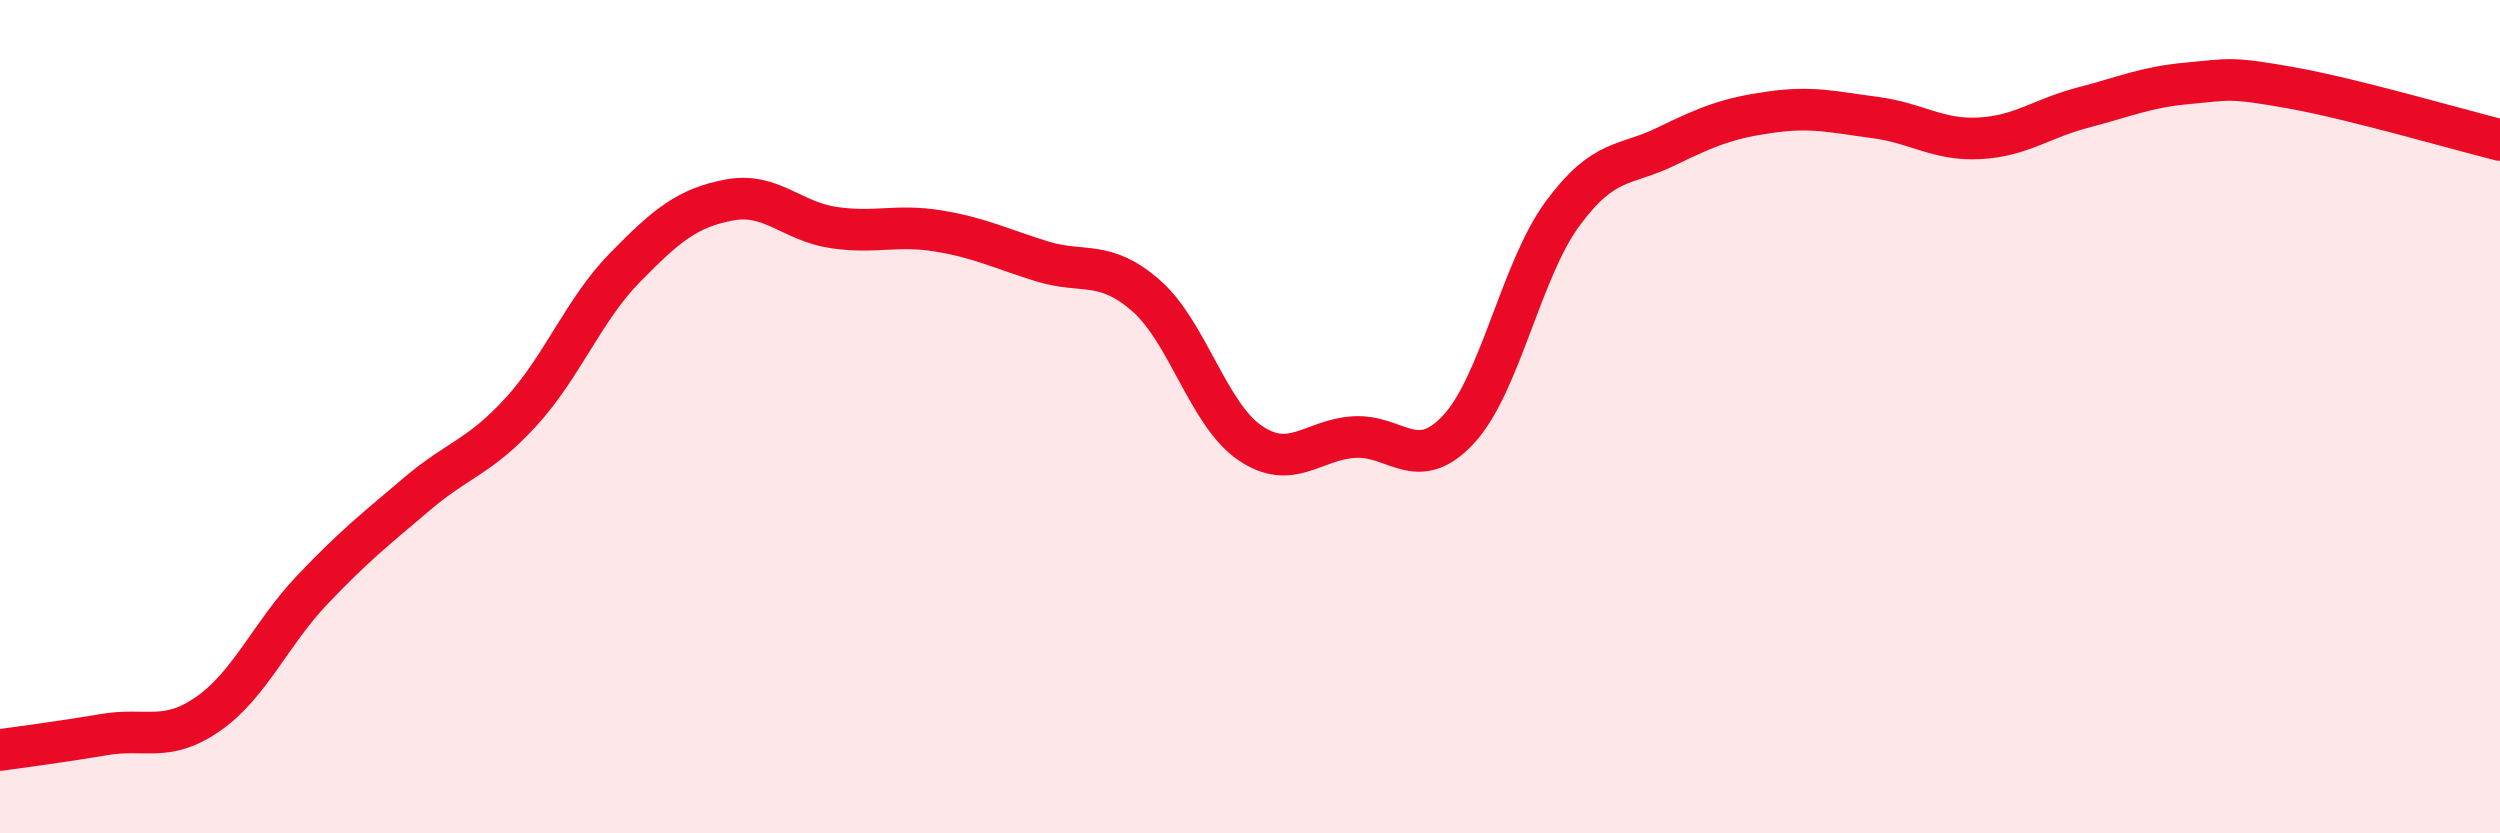
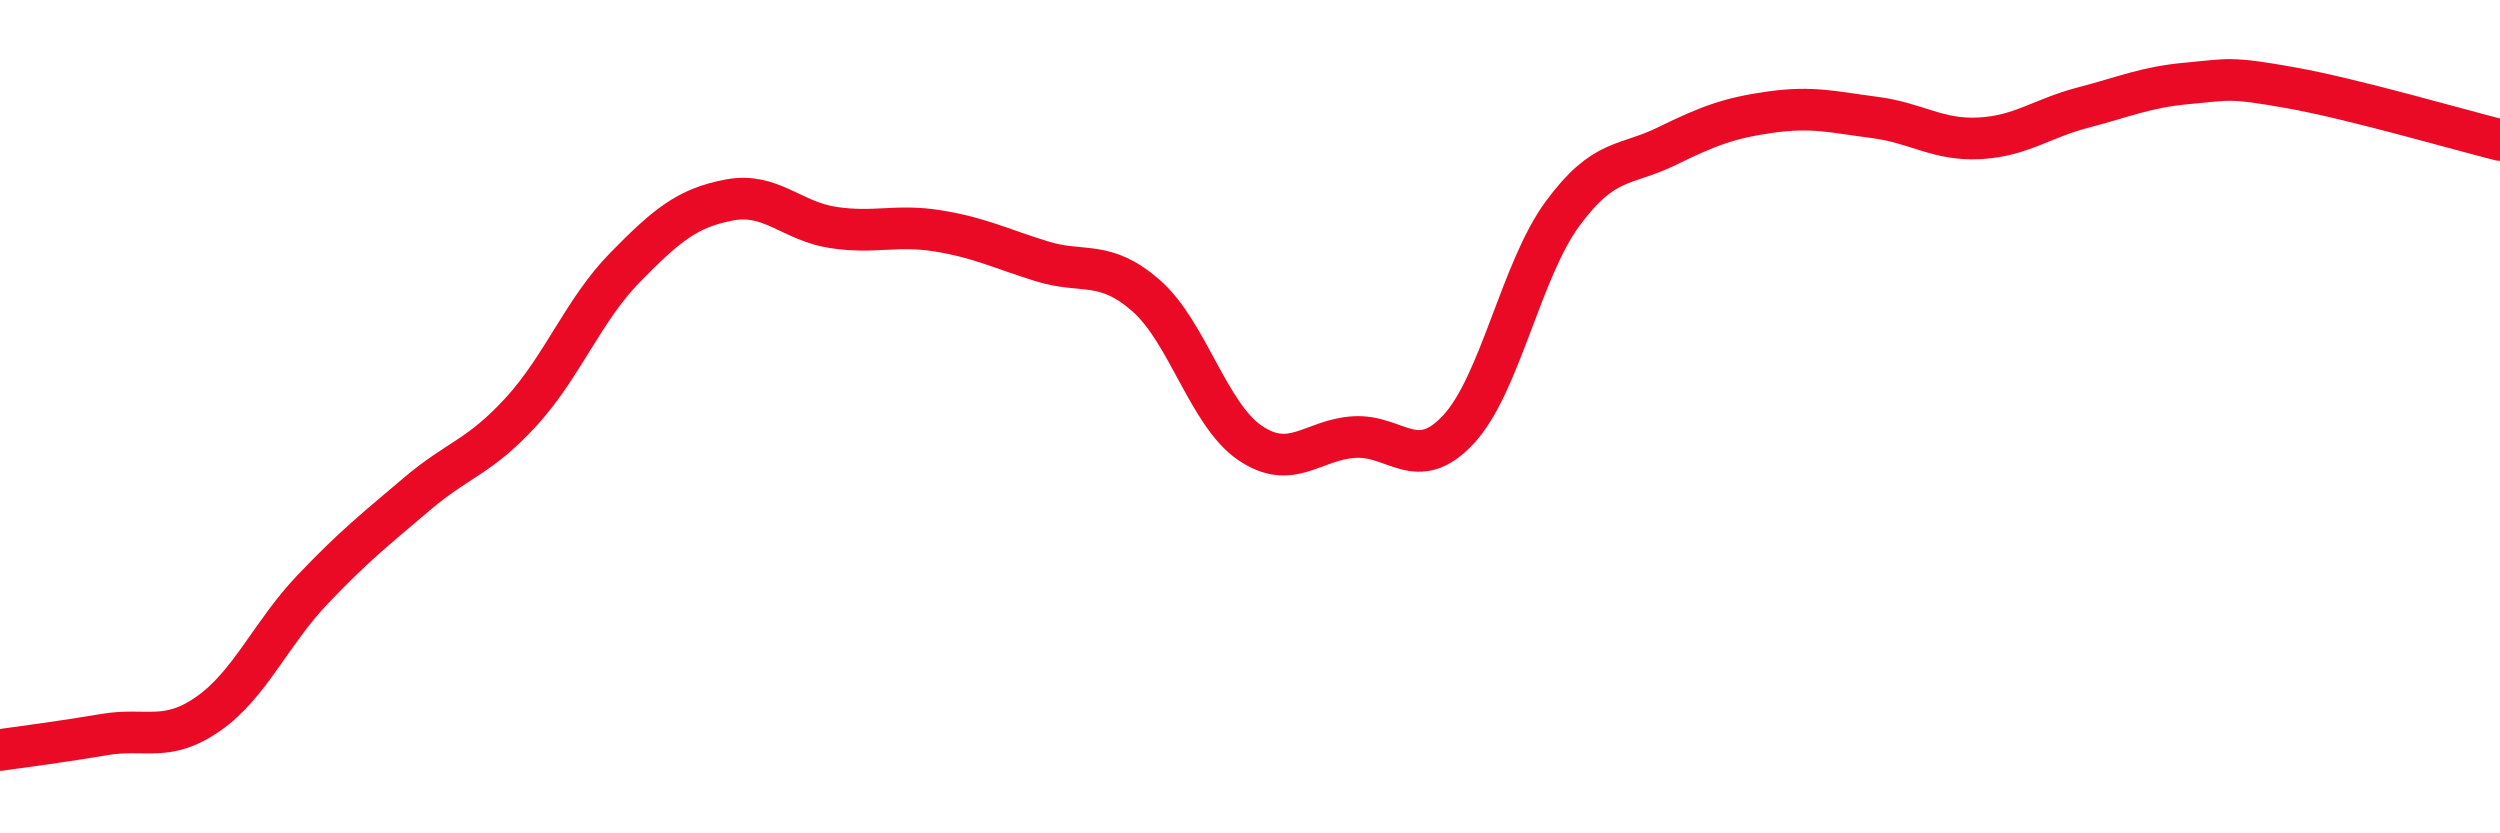
<svg xmlns="http://www.w3.org/2000/svg" width="60" height="20" viewBox="0 0 60 20">
-   <path d="M 0,18 C 0.5,17.93 1.5,17.8 2.5,17.63 C 3.5,17.46 4,17.83 5,17.13 C 6,16.43 6.5,15.2 7.5,14.15 C 8.5,13.1 9,12.71 10,11.86 C 11,11.01 11.5,10.98 12.5,9.89 C 13.5,8.8 14,7.44 15,6.42 C 16,5.4 16.5,4.99 17.5,4.8 C 18.5,4.61 19,5.31 20,5.46 C 21,5.61 21.5,5.38 22.5,5.54 C 23.5,5.7 24,5.96 25,6.27 C 26,6.58 26.5,6.22 27.5,7.09 C 28.5,7.96 29,9.95 30,10.63 C 31,11.31 31.5,10.55 32.5,10.49 C 33.5,10.43 34,11.38 35,10.31 C 36,9.24 36.5,6.49 37.5,5.13 C 38.5,3.77 39,4 40,3.51 C 41,3.02 41.5,2.83 42.5,2.69 C 43.5,2.55 44,2.69 45,2.82 C 46,2.95 46.5,3.37 47.5,3.32 C 48.5,3.27 49,2.84 50,2.58 C 51,2.32 51.5,2.09 52.5,2 C 53.5,1.91 53.5,1.84 55,2.11 C 56.5,2.38 59,3.11 60,3.36L60 20L0 20Z" fill="#EB0A25" opacity="0.1" stroke-linecap="round" stroke-linejoin="round" />
  <path d="M 0,18 C 0.5,17.93 1.5,17.8 2.5,17.63 C 3.5,17.46 4,17.83 5,17.13 C 6,16.43 6.5,15.2 7.5,14.15 C 8.5,13.1 9,12.71 10,11.86 C 11,11.01 11.5,10.98 12.5,9.89 C 13.5,8.8 14,7.44 15,6.42 C 16,5.4 16.5,4.99 17.5,4.8 C 18.5,4.61 19,5.31 20,5.46 C 21,5.61 21.5,5.38 22.5,5.54 C 23.5,5.7 24,5.96 25,6.27 C 26,6.58 26.5,6.22 27.5,7.09 C 28.5,7.96 29,9.95 30,10.63 C 31,11.31 31.5,10.55 32.5,10.49 C 33.5,10.43 34,11.38 35,10.31 C 36,9.24 36.5,6.49 37.5,5.13 C 38.5,3.77 39,4 40,3.51 C 41,3.02 41.5,2.83 42.5,2.69 C 43.5,2.55 44,2.69 45,2.82 C 46,2.95 46.5,3.37 47.5,3.32 C 48.5,3.27 49,2.84 50,2.58 C 51,2.32 51.5,2.09 52.5,2 C 53.5,1.91 53.5,1.84 55,2.11 C 56.5,2.38 59,3.11 60,3.36" stroke="#EB0A25" stroke-width="1" fill="none" stroke-linecap="round" stroke-linejoin="round" />
</svg>